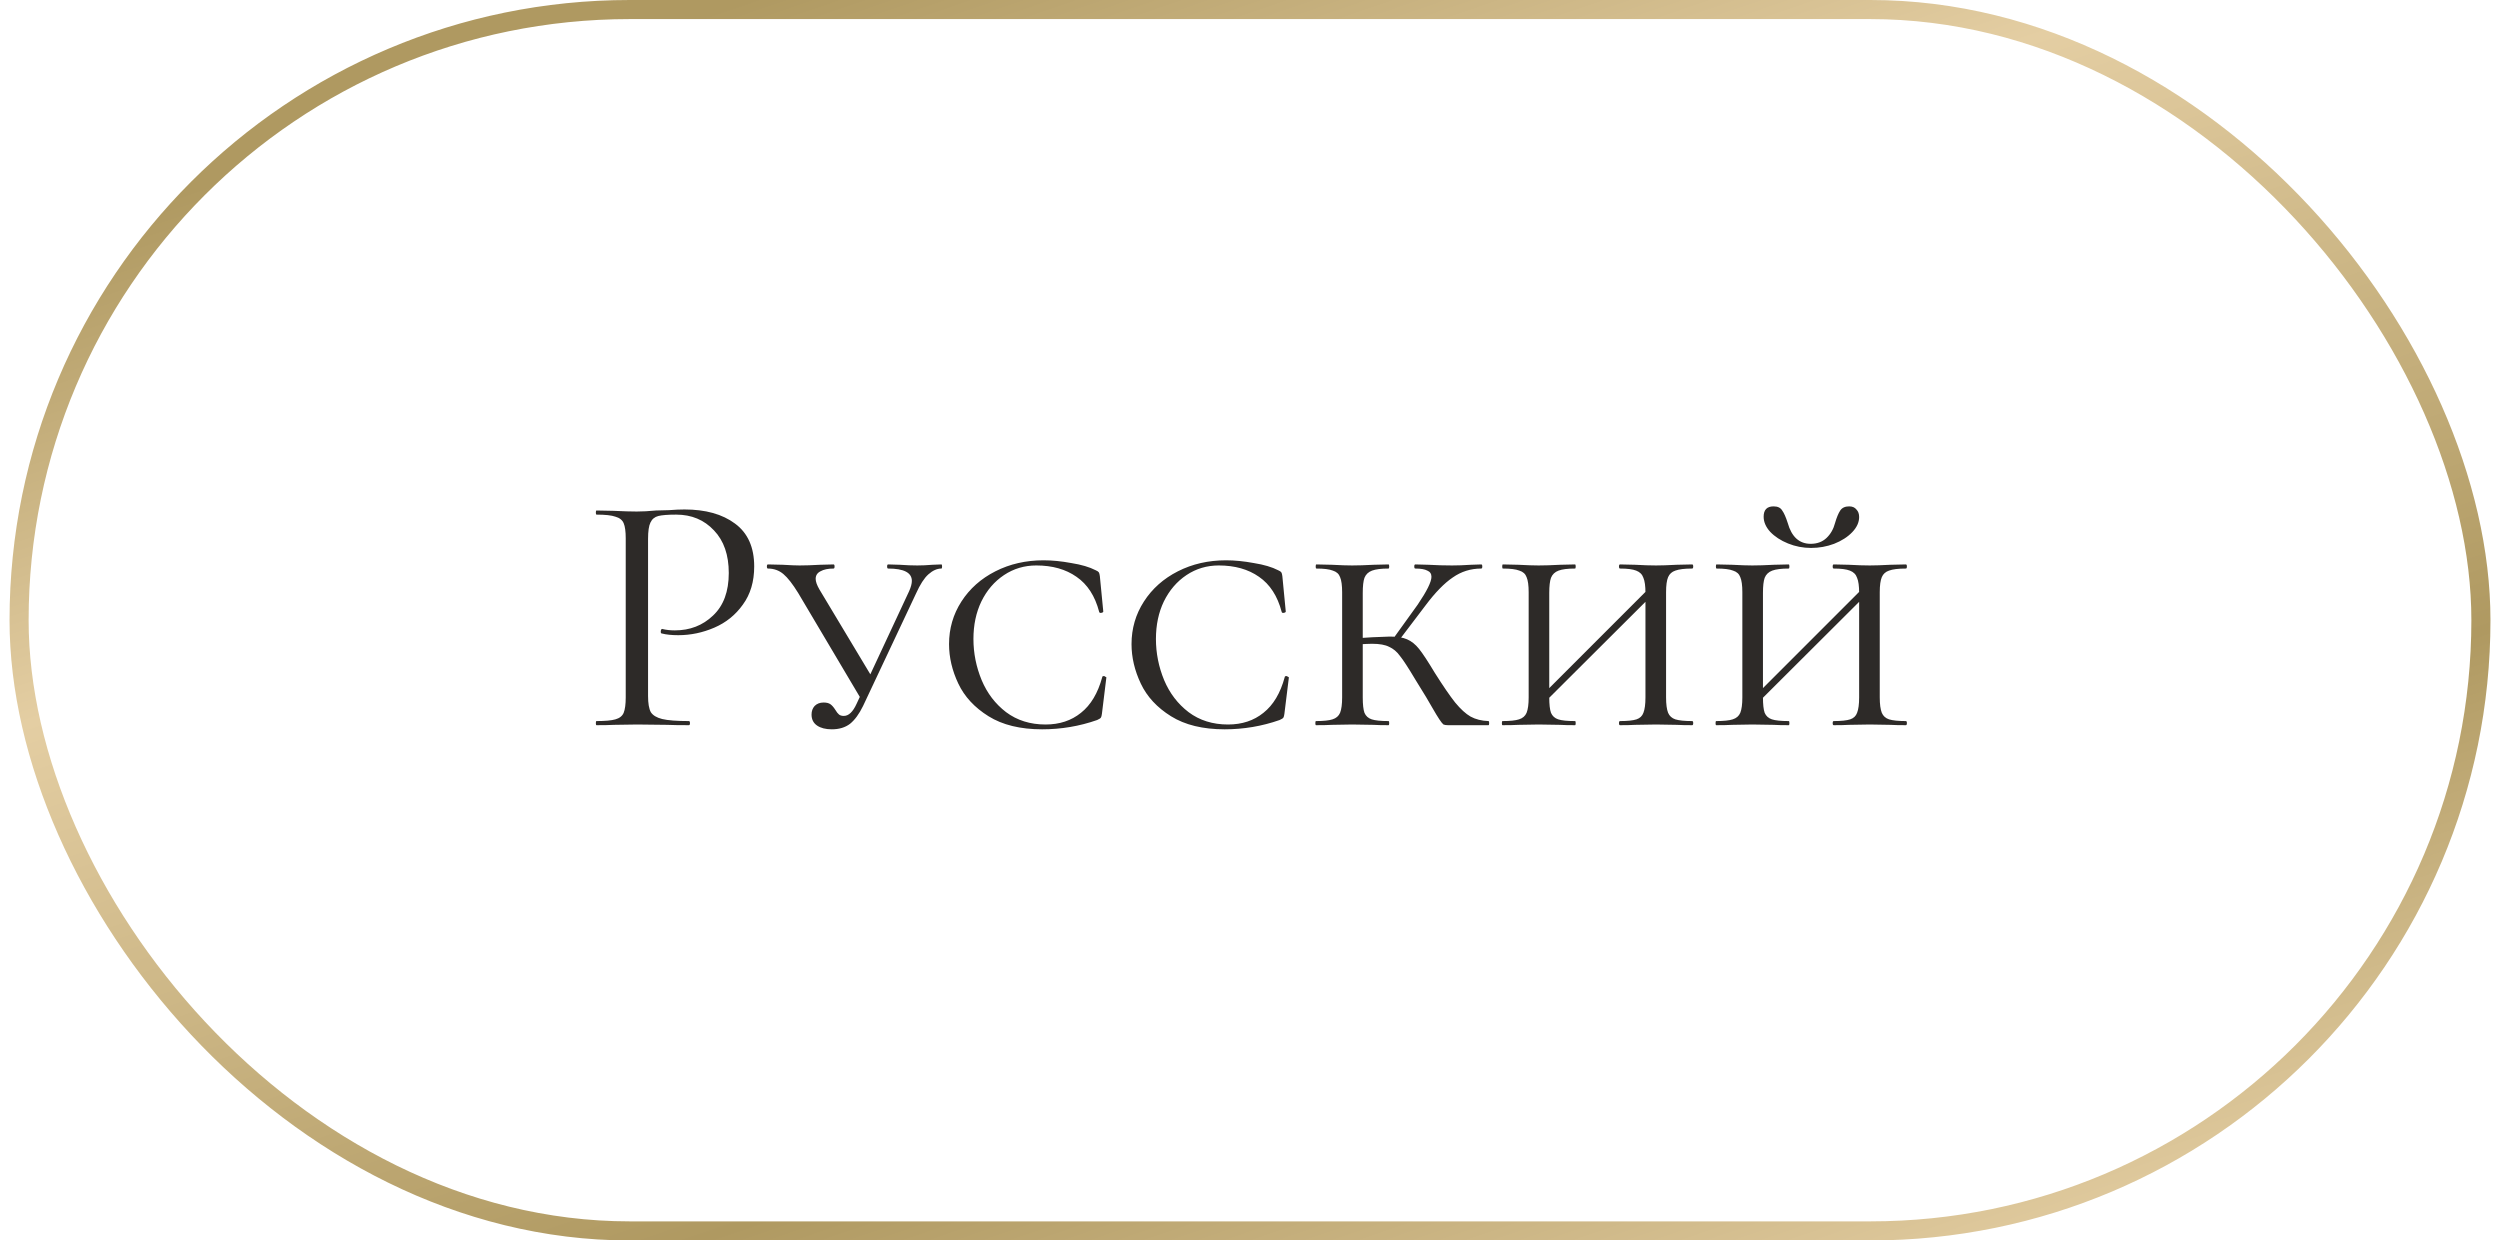
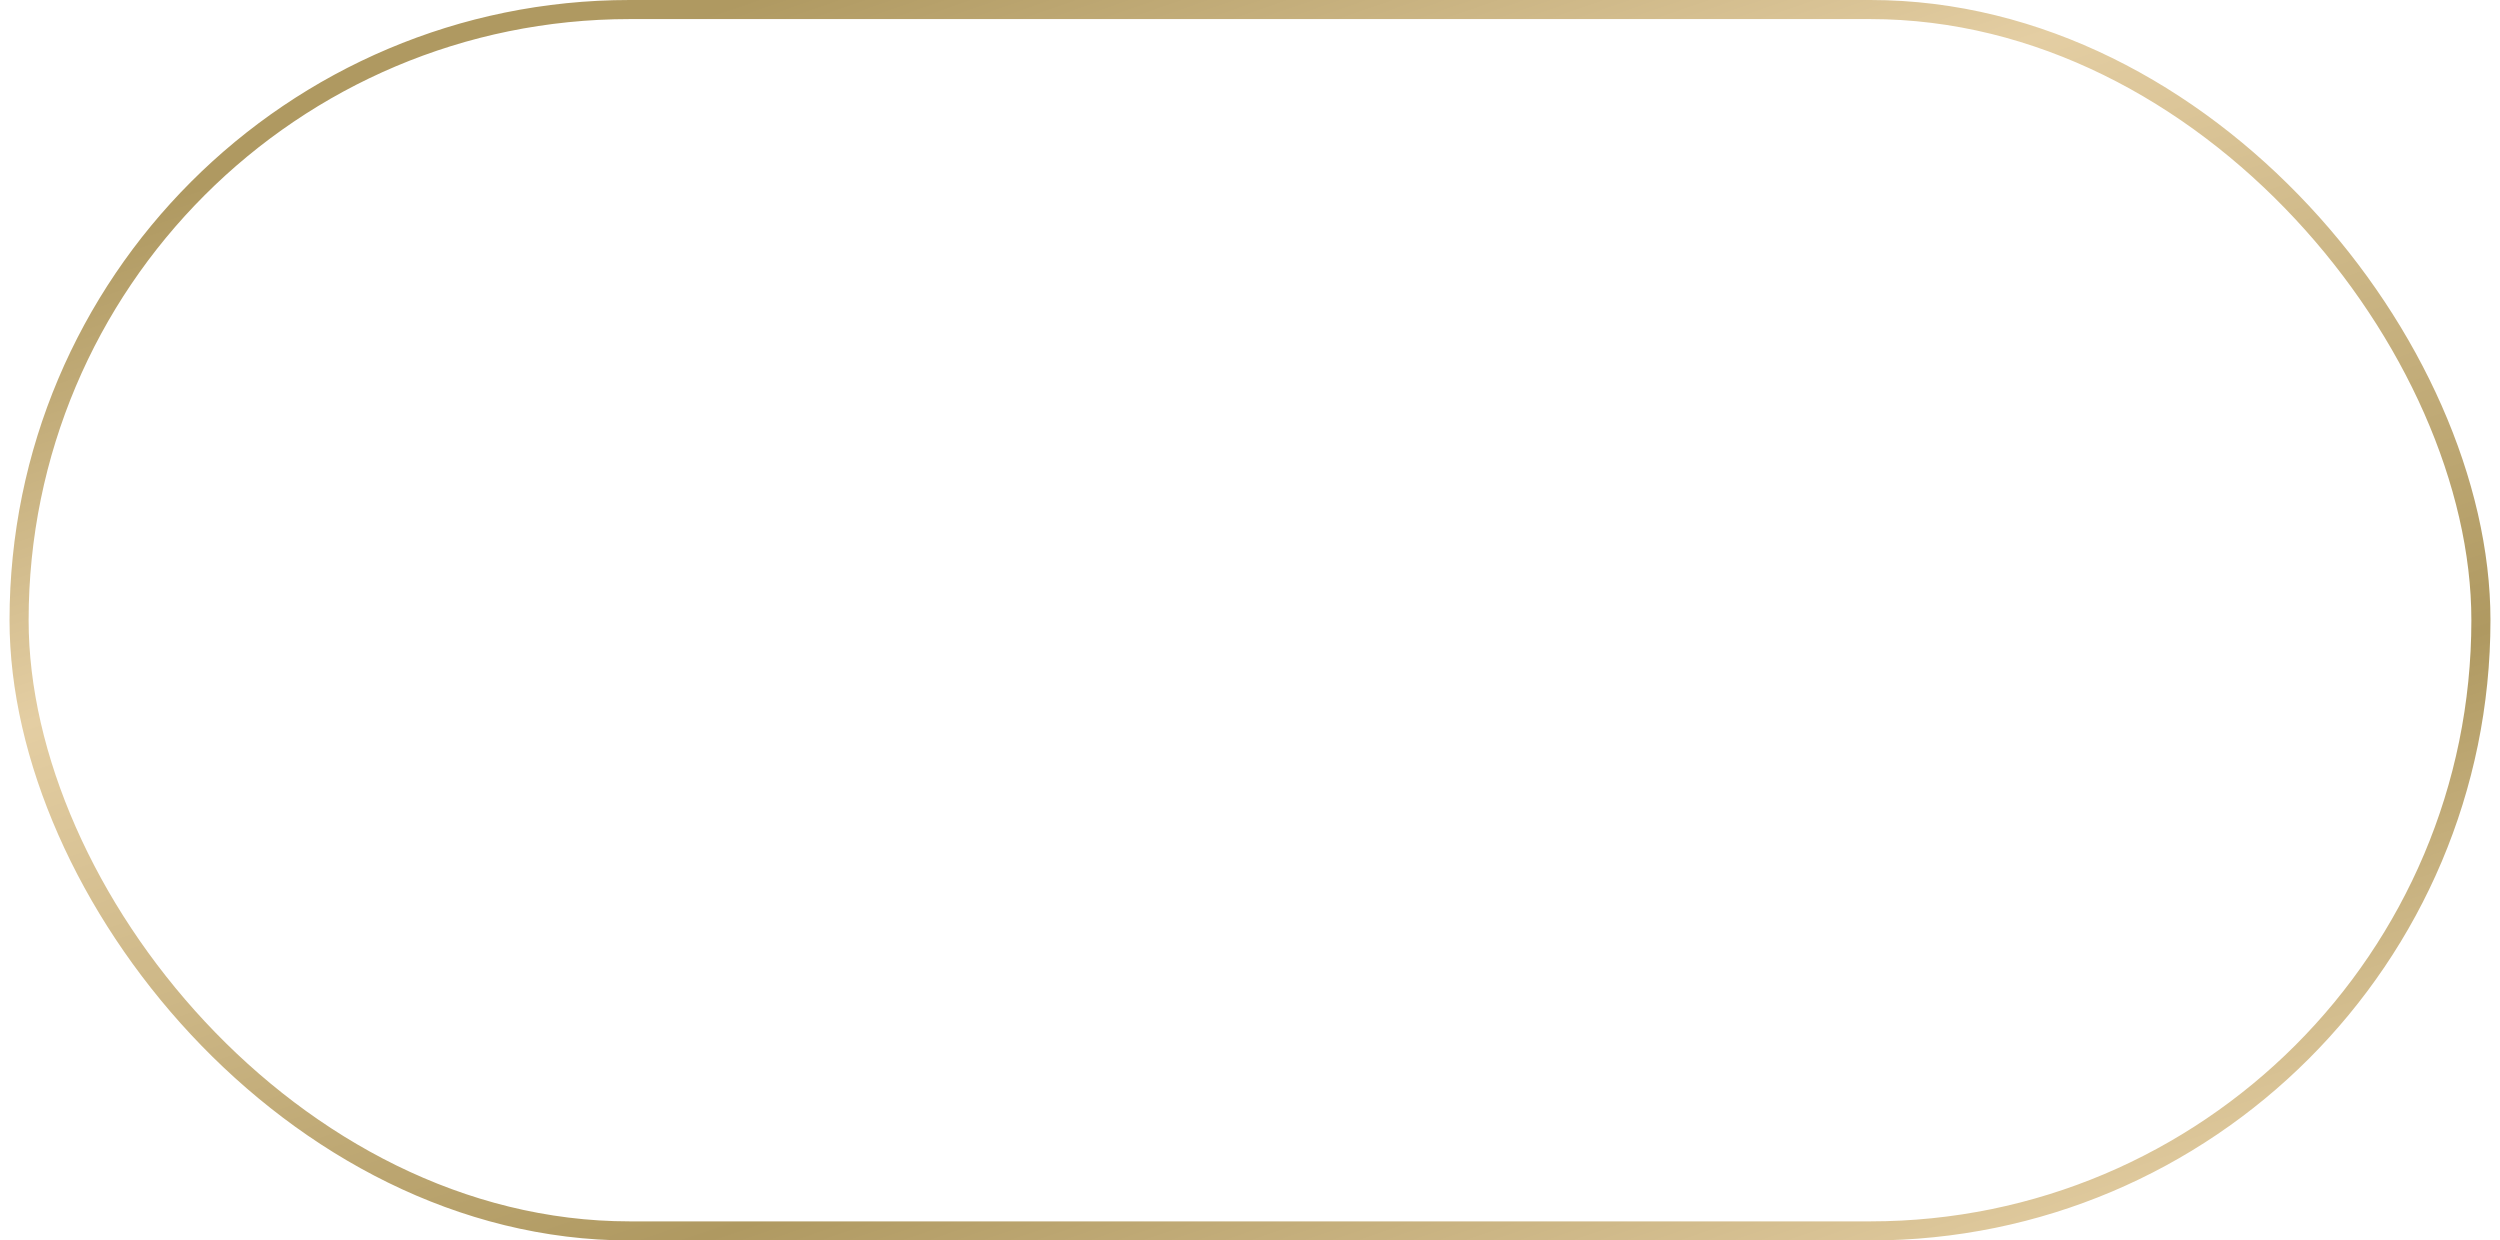
<svg xmlns="http://www.w3.org/2000/svg" width="131" height="65" viewBox="0 0 131 65" fill="none">
  <rect x="1" y="0.5" width="129" height="64" rx="32" stroke="url(#paint0_linear_20018_3488)" />
-   <path d="M33.958 36.47C33.958 36.854 34.006 37.136 34.102 37.316C34.21 37.484 34.408 37.604 34.696 37.676C34.996 37.748 35.464 37.784 36.1 37.784C36.136 37.784 36.154 37.82 36.154 37.892C36.154 37.964 36.136 38 36.1 38C35.608 38 35.224 37.994 34.948 37.982L33.382 37.964L32.176 37.982C31.948 37.994 31.642 38 31.258 38C31.234 38 31.222 37.964 31.222 37.892C31.222 37.82 31.234 37.784 31.258 37.784C31.714 37.784 32.044 37.754 32.248 37.694C32.464 37.634 32.608 37.52 32.68 37.352C32.752 37.172 32.788 36.902 32.788 36.542V28.208C32.788 27.848 32.752 27.584 32.68 27.416C32.608 27.248 32.464 27.134 32.248 27.074C32.044 27.002 31.714 26.966 31.258 26.966C31.234 26.966 31.222 26.93 31.222 26.858C31.222 26.786 31.234 26.75 31.258 26.75L32.158 26.768C32.662 26.792 33.064 26.804 33.364 26.804C33.664 26.804 34 26.786 34.372 26.75C34.516 26.75 34.744 26.744 35.056 26.732C35.368 26.708 35.638 26.696 35.866 26.696C36.97 26.696 37.852 26.942 38.512 27.434C39.184 27.926 39.52 28.676 39.52 29.684C39.52 30.476 39.322 31.142 38.926 31.682C38.542 32.222 38.044 32.624 37.432 32.888C36.82 33.152 36.19 33.284 35.542 33.284C35.194 33.284 34.906 33.254 34.678 33.194C34.642 33.194 34.624 33.164 34.624 33.104C34.624 33.068 34.63 33.032 34.642 32.996C34.666 32.96 34.69 32.948 34.714 32.96C34.906 33.008 35.122 33.032 35.362 33.032C36.154 33.032 36.82 32.774 37.36 32.258C37.912 31.742 38.188 30.998 38.188 30.026C38.188 29.078 37.93 28.334 37.414 27.794C36.898 27.242 36.238 26.966 35.434 26.966C35.002 26.966 34.69 26.99 34.498 27.038C34.306 27.086 34.168 27.2 34.084 27.38C34 27.548 33.958 27.836 33.958 28.244V36.47ZM41.823 31.07C41.535 30.602 41.277 30.272 41.049 30.08C40.821 29.888 40.551 29.792 40.239 29.792C40.203 29.792 40.185 29.756 40.185 29.684C40.185 29.612 40.203 29.576 40.239 29.576L41.013 29.594C41.421 29.618 41.715 29.63 41.895 29.63C42.183 29.63 42.543 29.618 42.975 29.594L43.677 29.576C43.713 29.576 43.731 29.612 43.731 29.684C43.731 29.756 43.713 29.792 43.677 29.792C43.389 29.792 43.161 29.84 42.993 29.936C42.825 30.02 42.741 30.152 42.741 30.332C42.741 30.476 42.807 30.662 42.939 30.89L45.747 35.57L45.153 36.686L41.823 31.07ZM47.637 30.98C47.733 30.764 47.781 30.584 47.781 30.44C47.781 30.008 47.367 29.792 46.539 29.792C46.503 29.792 46.485 29.756 46.485 29.684C46.485 29.612 46.503 29.576 46.539 29.576L47.151 29.594C47.487 29.618 47.793 29.63 48.069 29.63C48.309 29.63 48.573 29.618 48.861 29.594L49.329 29.576C49.353 29.576 49.365 29.612 49.365 29.684C49.365 29.756 49.353 29.792 49.329 29.792C49.101 29.792 48.873 29.894 48.645 30.098C48.429 30.29 48.213 30.626 47.997 31.106L45.225 36.992C45.021 37.412 44.793 37.724 44.541 37.928C44.289 38.12 43.971 38.216 43.587 38.216C43.263 38.216 43.005 38.15 42.813 38.018C42.621 37.886 42.525 37.694 42.525 37.442C42.525 37.262 42.579 37.112 42.687 36.992C42.807 36.872 42.963 36.812 43.155 36.812C43.311 36.812 43.431 36.842 43.515 36.902C43.599 36.962 43.683 37.058 43.767 37.19C43.839 37.31 43.905 37.394 43.965 37.442C44.025 37.49 44.109 37.514 44.217 37.514C44.469 37.514 44.691 37.304 44.883 36.884L47.637 30.98ZM54.68 29.36C55.136 29.36 55.622 29.408 56.138 29.504C56.666 29.588 57.092 29.714 57.416 29.882C57.5 29.918 57.554 29.954 57.578 29.99C57.602 30.026 57.62 30.092 57.632 30.188L57.812 32.042C57.812 32.078 57.776 32.102 57.704 32.114C57.644 32.126 57.608 32.108 57.596 32.06C57.38 31.232 56.984 30.62 56.408 30.224C55.844 29.828 55.142 29.63 54.302 29.63C53.678 29.63 53.114 29.798 52.61 30.134C52.106 30.47 51.71 30.932 51.422 31.52C51.146 32.096 51.008 32.75 51.008 33.482C51.008 34.226 51.152 34.946 51.44 35.642C51.728 36.326 52.154 36.884 52.718 37.316C53.294 37.748 53.984 37.964 54.788 37.964C55.52 37.964 56.138 37.76 56.642 37.352C57.158 36.944 57.53 36.32 57.758 35.48C57.758 35.444 57.788 35.426 57.848 35.426C57.872 35.426 57.896 35.438 57.92 35.462C57.956 35.474 57.974 35.486 57.974 35.498L57.74 37.406C57.728 37.502 57.71 37.568 57.686 37.604C57.662 37.64 57.596 37.682 57.488 37.73C56.564 38.054 55.604 38.216 54.608 38.216C53.468 38.216 52.532 37.988 51.8 37.532C51.068 37.076 50.54 36.506 50.216 35.822C49.892 35.138 49.73 34.448 49.73 33.752C49.73 32.936 49.946 32.192 50.378 31.52C50.81 30.848 51.404 30.32 52.16 29.936C52.916 29.552 53.756 29.36 54.68 29.36ZM64.243 29.36C64.698 29.36 65.184 29.408 65.701 29.504C66.228 29.588 66.654 29.714 66.978 29.882C67.062 29.918 67.117 29.954 67.141 29.99C67.165 30.026 67.183 30.092 67.195 30.188L67.374 32.042C67.374 32.078 67.338 32.102 67.266 32.114C67.207 32.126 67.171 32.108 67.159 32.06C66.942 31.232 66.546 30.62 65.971 30.224C65.406 29.828 64.704 29.63 63.864 29.63C63.24 29.63 62.676 29.798 62.172 30.134C61.669 30.47 61.273 30.932 60.984 31.52C60.709 32.096 60.571 32.75 60.571 33.482C60.571 34.226 60.715 34.946 61.002 35.642C61.291 36.326 61.717 36.884 62.281 37.316C62.856 37.748 63.547 37.964 64.35 37.964C65.082 37.964 65.701 37.76 66.204 37.352C66.721 36.944 67.093 36.32 67.32 35.48C67.32 35.444 67.35 35.426 67.41 35.426C67.434 35.426 67.459 35.438 67.483 35.462C67.519 35.474 67.537 35.486 67.537 35.498L67.302 37.406C67.29 37.502 67.272 37.568 67.249 37.604C67.225 37.64 67.159 37.682 67.05 37.73C66.126 38.054 65.166 38.216 64.171 38.216C63.031 38.216 62.094 37.988 61.362 37.532C60.63 37.076 60.102 36.506 59.779 35.822C59.455 35.138 59.292 34.448 59.292 33.752C59.292 32.936 59.508 32.192 59.941 31.52C60.373 30.848 60.967 30.32 61.722 29.936C62.478 29.552 63.319 29.36 64.243 29.36ZM75.872 38C75.776 38 75.698 37.988 75.638 37.964C75.59 37.928 75.518 37.838 75.422 37.694C75.326 37.55 75.206 37.352 75.062 37.1C74.918 36.836 74.618 36.338 74.162 35.606C73.79 34.982 73.52 34.568 73.352 34.364C73.196 34.148 73.01 33.992 72.794 33.896C72.59 33.788 72.29 33.734 71.894 33.734C71.762 33.734 71.492 33.746 71.084 33.77L71.066 33.446L71.912 33.392C72.416 33.368 72.722 33.356 72.83 33.356C73.214 33.356 73.514 33.404 73.73 33.5C73.958 33.596 74.168 33.764 74.36 34.004C74.552 34.244 74.828 34.664 75.188 35.264C75.62 35.948 75.974 36.464 76.25 36.812C76.538 37.16 76.808 37.406 77.06 37.55C77.324 37.694 77.636 37.772 77.996 37.784C78.02 37.784 78.032 37.82 78.032 37.892C78.032 37.964 78.02 38 77.996 38H75.872ZM68.96 38C68.936 38 68.924 37.964 68.924 37.892C68.924 37.82 68.936 37.784 68.96 37.784C69.356 37.784 69.644 37.754 69.824 37.694C70.016 37.634 70.148 37.52 70.22 37.352C70.292 37.172 70.328 36.902 70.328 36.542V31.034C70.328 30.674 70.292 30.41 70.22 30.242C70.16 30.074 70.034 29.96 69.842 29.9C69.662 29.828 69.374 29.792 68.978 29.792C68.954 29.792 68.942 29.756 68.942 29.684C68.942 29.612 68.954 29.576 68.978 29.576L69.788 29.594C70.244 29.618 70.598 29.63 70.85 29.63C71.15 29.63 71.528 29.618 71.984 29.594L72.758 29.576C72.782 29.576 72.794 29.612 72.794 29.684C72.794 29.756 72.782 29.792 72.758 29.792C72.374 29.792 72.086 29.828 71.894 29.9C71.702 29.972 71.57 30.098 71.498 30.278C71.438 30.446 71.408 30.71 71.408 31.07V36.542C71.408 36.914 71.438 37.184 71.498 37.352C71.57 37.52 71.696 37.634 71.876 37.694C72.056 37.754 72.35 37.784 72.758 37.784C72.782 37.784 72.794 37.82 72.794 37.892C72.794 37.964 72.782 38 72.758 38C72.422 38 72.158 37.994 71.966 37.982L70.85 37.964L69.788 37.982C69.584 37.994 69.308 38 68.96 38ZM72.902 33.608L74.288 31.682C74.768 30.974 75.008 30.488 75.008 30.224C75.008 30.068 74.936 29.96 74.792 29.9C74.66 29.828 74.45 29.792 74.162 29.792C74.126 29.792 74.108 29.756 74.108 29.684C74.108 29.612 74.126 29.576 74.162 29.576L74.846 29.594C75.278 29.618 75.692 29.63 76.088 29.63C76.388 29.63 76.718 29.618 77.078 29.594L77.618 29.576C77.654 29.576 77.672 29.612 77.672 29.684C77.672 29.756 77.654 29.792 77.618 29.792C77.066 29.792 76.568 29.948 76.124 30.26C75.68 30.56 75.206 31.046 74.702 31.718L73.172 33.734L72.902 33.608ZM86.222 31.07C86.222 30.71 86.186 30.446 86.114 30.278C86.053 30.098 85.927 29.972 85.736 29.9C85.555 29.828 85.273 29.792 84.889 29.792C84.853 29.792 84.835 29.756 84.835 29.684C84.835 29.612 84.853 29.576 84.889 29.576L85.681 29.594C86.114 29.618 86.48 29.63 86.779 29.63C87.043 29.63 87.403 29.618 87.859 29.594L88.669 29.576C88.706 29.576 88.724 29.612 88.724 29.684C88.724 29.756 88.706 29.792 88.669 29.792C88.273 29.792 87.98 29.828 87.787 29.9C87.608 29.96 87.481 30.074 87.409 30.242C87.338 30.41 87.302 30.674 87.302 31.034V36.542C87.302 36.902 87.338 37.172 87.409 37.352C87.481 37.52 87.608 37.634 87.787 37.694C87.98 37.754 88.273 37.784 88.669 37.784C88.706 37.784 88.724 37.82 88.724 37.892C88.724 37.964 88.706 38 88.669 38C88.334 38 88.064 37.994 87.859 37.982L86.779 37.964L85.681 37.982C85.49 37.994 85.225 38 84.889 38C84.853 38 84.835 37.964 84.835 37.892C84.835 37.82 84.853 37.784 84.889 37.784C85.285 37.784 85.573 37.754 85.754 37.694C85.933 37.634 86.053 37.52 86.114 37.352C86.186 37.172 86.222 36.902 86.222 36.542V31.07ZM80.444 36.794L86.689 30.548L86.96 30.8L80.695 37.046L80.444 36.794ZM80.102 31.034C80.102 30.674 80.066 30.41 79.993 30.242C79.933 30.074 79.808 29.96 79.615 29.9C79.436 29.828 79.147 29.792 78.751 29.792C78.728 29.792 78.716 29.756 78.716 29.684C78.716 29.612 78.728 29.576 78.751 29.576L79.561 29.594C80.017 29.618 80.371 29.63 80.624 29.63C80.924 29.63 81.302 29.618 81.757 29.594L82.531 29.576C82.555 29.576 82.567 29.612 82.567 29.684C82.567 29.756 82.555 29.792 82.531 29.792C82.147 29.792 81.859 29.828 81.668 29.9C81.475 29.972 81.344 30.098 81.272 30.278C81.212 30.446 81.181 30.71 81.181 31.07V36.542C81.181 36.914 81.212 37.184 81.272 37.352C81.344 37.52 81.469 37.634 81.65 37.694C81.829 37.754 82.124 37.784 82.531 37.784C82.555 37.784 82.567 37.82 82.567 37.892C82.567 37.964 82.555 38 82.531 38C82.195 38 81.931 37.994 81.74 37.982L80.624 37.964L79.561 37.982C79.358 37.994 79.082 38 78.734 38C78.71 38 78.698 37.964 78.698 37.892C78.698 37.82 78.71 37.784 78.734 37.784C79.129 37.784 79.418 37.754 79.597 37.694C79.79 37.634 79.921 37.52 79.993 37.352C80.066 37.172 80.102 36.902 80.102 36.542V31.034ZM97.419 31.07C97.419 30.71 97.383 30.446 97.311 30.278C97.251 30.098 97.125 29.972 96.933 29.9C96.753 29.828 96.471 29.792 96.087 29.792C96.051 29.792 96.033 29.756 96.033 29.684C96.033 29.612 96.051 29.576 96.087 29.576L96.879 29.594C97.311 29.618 97.677 29.63 97.977 29.63C98.241 29.63 98.601 29.618 99.057 29.594L99.867 29.576C99.903 29.576 99.921 29.612 99.921 29.684C99.921 29.756 99.903 29.792 99.867 29.792C99.471 29.792 99.177 29.828 98.985 29.9C98.805 29.96 98.679 30.074 98.607 30.242C98.535 30.41 98.499 30.674 98.499 31.034V36.542C98.499 36.902 98.535 37.172 98.607 37.352C98.679 37.52 98.805 37.634 98.985 37.694C99.177 37.754 99.471 37.784 99.867 37.784C99.903 37.784 99.921 37.82 99.921 37.892C99.921 37.964 99.903 38 99.867 38C99.531 38 99.261 37.994 99.057 37.982L97.977 37.964L96.879 37.982C96.687 37.994 96.423 38 96.087 38C96.051 38 96.033 37.964 96.033 37.892C96.033 37.82 96.051 37.784 96.087 37.784C96.483 37.784 96.771 37.754 96.951 37.694C97.131 37.634 97.251 37.52 97.311 37.352C97.383 37.172 97.419 36.902 97.419 36.542V31.07ZM91.641 36.794L97.887 30.548L98.157 30.8L91.893 37.046L91.641 36.794ZM91.299 31.034C91.299 30.674 91.263 30.41 91.191 30.242C91.131 30.074 91.005 29.96 90.813 29.9C90.633 29.828 90.345 29.792 89.949 29.792C89.925 29.792 89.913 29.756 89.913 29.684C89.913 29.612 89.925 29.576 89.949 29.576L90.759 29.594C91.215 29.618 91.569 29.63 91.821 29.63C92.121 29.63 92.499 29.618 92.955 29.594L93.729 29.576C93.753 29.576 93.765 29.612 93.765 29.684C93.765 29.756 93.753 29.792 93.729 29.792C93.345 29.792 93.057 29.828 92.865 29.9C92.673 29.972 92.541 30.098 92.469 30.278C92.409 30.446 92.379 30.71 92.379 31.07V36.542C92.379 36.914 92.409 37.184 92.469 37.352C92.541 37.52 92.667 37.634 92.847 37.694C93.027 37.754 93.321 37.784 93.729 37.784C93.753 37.784 93.765 37.82 93.765 37.892C93.765 37.964 93.753 38 93.729 38C93.393 38 93.129 37.994 92.937 37.982L91.821 37.964L90.759 37.982C90.555 37.994 90.279 38 89.931 38C89.907 38 89.895 37.964 89.895 37.892C89.895 37.82 89.907 37.784 89.931 37.784C90.327 37.784 90.615 37.754 90.795 37.694C90.987 37.634 91.119 37.52 91.191 37.352C91.263 37.172 91.299 36.902 91.299 36.542V31.034ZM94.881 28.496C95.217 28.496 95.493 28.394 95.709 28.19C95.925 27.986 96.075 27.722 96.159 27.398C96.243 27.11 96.333 26.894 96.429 26.75C96.525 26.606 96.681 26.534 96.897 26.534C97.065 26.534 97.191 26.588 97.275 26.696C97.371 26.792 97.419 26.924 97.419 27.092C97.419 27.368 97.299 27.632 97.059 27.884C96.819 28.136 96.501 28.34 96.105 28.496C95.721 28.64 95.319 28.712 94.899 28.712C94.479 28.712 94.077 28.634 93.693 28.478C93.309 28.322 92.997 28.118 92.757 27.866C92.529 27.614 92.415 27.35 92.415 27.074C92.415 26.714 92.589 26.534 92.937 26.534C93.153 26.534 93.303 26.606 93.387 26.75C93.483 26.882 93.579 27.098 93.675 27.398C93.879 28.13 94.281 28.496 94.881 28.496Z" fill="#2D2A28" />
  <defs>
    <linearGradient id="paint0_linear_20018_3488" x1="13.127" y1="8.898" x2="40.534" y2="89.128" gradientUnits="userSpaceOnUse">
      <stop stop-color="#AF9961" />
      <stop offset="0.279" stop-color="#E4CEA3" />
      <stop offset="0.716" stop-color="#AF9961" />
      <stop offset="1" stop-color="#E4CEA3" />
    </linearGradient>
  </defs>
</svg>